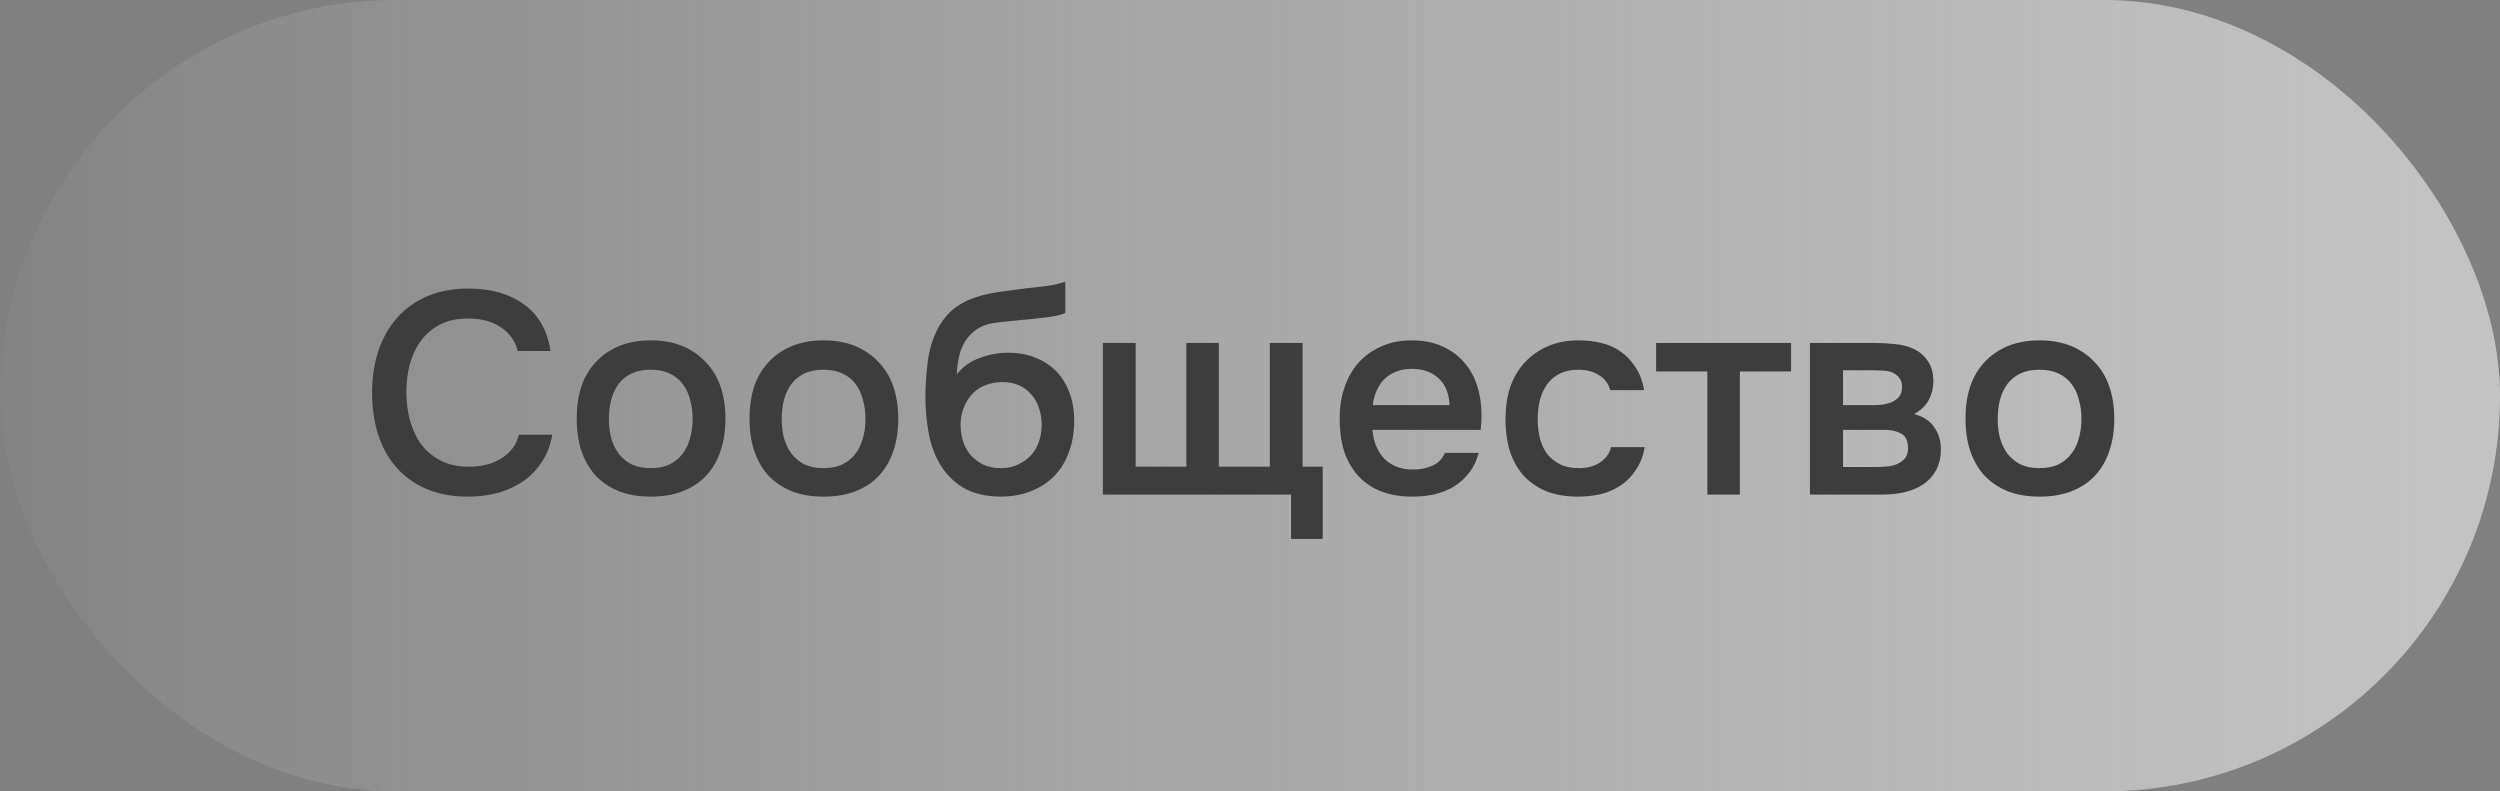
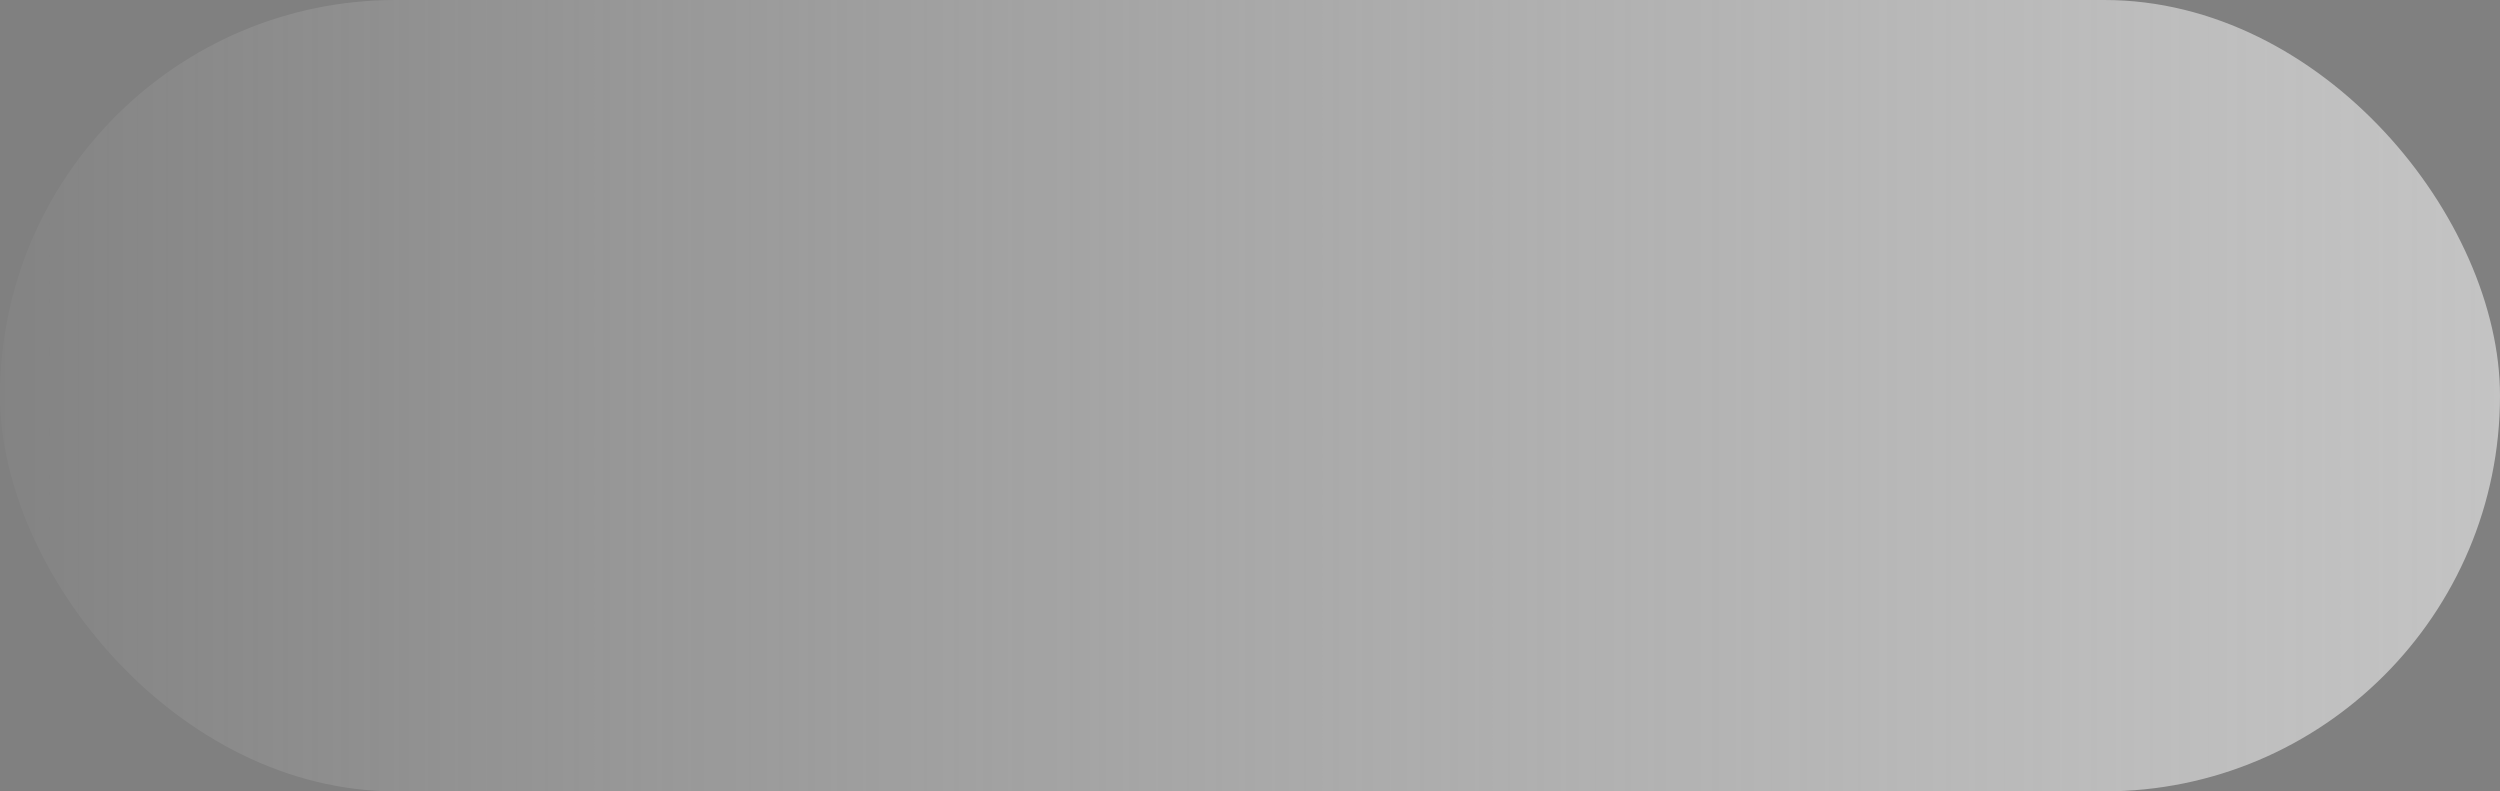
<svg xmlns="http://www.w3.org/2000/svg" width="139" height="44" viewBox="0 0 139 44" fill="none">
  <rect x="0" y="0" width="139" height="44" fill="#808080" stroke="none" />
  <rect width="139" height="44" rx="22" fill="url(#paint0_linear_104_1059)" fill-opacity="0.7" />
-   <path d="M26.016 17.708C25.419 17.708 24.901 17.82 24.464 18.044C24.037 18.268 23.685 18.567 23.408 18.94C23.131 19.313 22.923 19.751 22.784 20.252C22.656 20.743 22.592 21.26 22.592 21.804C22.592 22.359 22.661 22.887 22.8 23.388C22.939 23.889 23.147 24.332 23.424 24.716C23.712 25.089 24.075 25.388 24.512 25.612C24.949 25.836 25.467 25.948 26.064 25.948C26.8 25.948 27.413 25.788 27.904 25.468C28.405 25.148 28.72 24.716 28.848 24.172H30.704C30.619 24.716 30.437 25.201 30.16 25.628C29.893 26.055 29.557 26.417 29.152 26.716C28.747 27.004 28.277 27.228 27.744 27.388C27.211 27.537 26.64 27.612 26.032 27.612C25.147 27.612 24.368 27.468 23.696 27.18C23.035 26.892 22.48 26.492 22.032 25.98C21.584 25.468 21.248 24.86 21.024 24.156C20.8 23.452 20.688 22.679 20.688 21.836C20.688 21.015 20.8 20.252 21.024 19.548C21.259 18.833 21.6 18.22 22.048 17.708C22.496 17.185 23.051 16.78 23.712 16.492C24.384 16.193 25.163 16.044 26.048 16.044C27.296 16.044 28.325 16.337 29.136 16.924C29.947 17.511 30.437 18.375 30.608 19.516H28.784C28.645 18.961 28.336 18.524 27.856 18.204C27.376 17.873 26.763 17.708 26.016 17.708ZM36.175 18.924C36.847 18.924 37.439 19.031 37.951 19.244C38.463 19.457 38.895 19.756 39.247 20.14C39.609 20.513 39.881 20.967 40.063 21.5C40.244 22.033 40.335 22.625 40.335 23.276C40.335 23.937 40.244 24.535 40.063 25.068C39.892 25.591 39.631 26.044 39.279 26.428C38.927 26.812 38.489 27.105 37.967 27.308C37.455 27.511 36.857 27.612 36.175 27.612C35.503 27.612 34.911 27.511 34.399 27.308C33.887 27.095 33.455 26.801 33.103 26.428C32.761 26.044 32.5 25.585 32.319 25.052C32.148 24.519 32.063 23.927 32.063 23.276C32.063 22.625 32.148 22.033 32.319 21.5C32.5 20.967 32.767 20.513 33.119 20.14C33.471 19.756 33.903 19.457 34.415 19.244C34.927 19.031 35.513 18.924 36.175 18.924ZM36.175 26.028C36.591 26.028 36.943 25.959 37.231 25.82C37.529 25.671 37.769 25.473 37.951 25.228C38.143 24.983 38.281 24.695 38.367 24.364C38.463 24.033 38.511 23.676 38.511 23.292C38.511 22.908 38.463 22.551 38.367 22.22C38.281 21.879 38.143 21.585 37.951 21.34C37.769 21.095 37.529 20.903 37.231 20.764C36.943 20.625 36.591 20.556 36.175 20.556C35.769 20.556 35.417 20.625 35.119 20.764C34.831 20.903 34.591 21.095 34.399 21.34C34.217 21.585 34.079 21.879 33.983 22.22C33.897 22.551 33.855 22.908 33.855 23.292C33.855 23.676 33.897 24.033 33.983 24.364C34.079 24.695 34.217 24.983 34.399 25.228C34.591 25.473 34.831 25.671 35.119 25.82C35.417 25.959 35.769 26.028 36.175 26.028ZM45.784 18.924C46.456 18.924 47.048 19.031 47.56 19.244C48.072 19.457 48.504 19.756 48.856 20.14C49.219 20.513 49.491 20.967 49.672 21.5C49.853 22.033 49.944 22.625 49.944 23.276C49.944 23.937 49.853 24.535 49.672 25.068C49.501 25.591 49.24 26.044 48.888 26.428C48.536 26.812 48.099 27.105 47.576 27.308C47.064 27.511 46.467 27.612 45.784 27.612C45.112 27.612 44.52 27.511 44.008 27.308C43.496 27.095 43.064 26.801 42.712 26.428C42.371 26.044 42.109 25.585 41.928 25.052C41.757 24.519 41.672 23.927 41.672 23.276C41.672 22.625 41.757 22.033 41.928 21.5C42.109 20.967 42.376 20.513 42.728 20.14C43.08 19.756 43.512 19.457 44.024 19.244C44.536 19.031 45.123 18.924 45.784 18.924ZM45.784 26.028C46.2 26.028 46.552 25.959 46.84 25.82C47.139 25.671 47.379 25.473 47.56 25.228C47.752 24.983 47.891 24.695 47.976 24.364C48.072 24.033 48.12 23.676 48.12 23.292C48.12 22.908 48.072 22.551 47.976 22.22C47.891 21.879 47.752 21.585 47.56 21.34C47.379 21.095 47.139 20.903 46.84 20.764C46.552 20.625 46.2 20.556 45.784 20.556C45.379 20.556 45.027 20.625 44.728 20.764C44.44 20.903 44.2 21.095 44.008 21.34C43.827 21.585 43.688 21.879 43.592 22.22C43.507 22.551 43.464 22.908 43.464 23.292C43.464 23.676 43.507 24.033 43.592 24.364C43.688 24.695 43.827 24.983 44.008 25.228C44.2 25.473 44.44 25.671 44.728 25.82C45.027 25.959 45.379 26.028 45.784 26.028ZM53.198 20.812C53.539 20.385 53.966 20.081 54.478 19.9C54.99 19.708 55.507 19.612 56.03 19.612C56.606 19.612 57.118 19.703 57.566 19.884C58.024 20.065 58.414 20.321 58.734 20.652C59.054 20.983 59.299 21.383 59.47 21.852C59.64 22.311 59.726 22.828 59.726 23.404C59.726 24.023 59.63 24.593 59.438 25.116C59.256 25.639 58.984 26.087 58.622 26.46C58.27 26.823 57.838 27.105 57.326 27.308C56.824 27.511 56.254 27.612 55.614 27.612C54.771 27.601 54.078 27.431 53.534 27.1C53 26.769 52.579 26.343 52.27 25.82C51.96 25.297 51.747 24.711 51.63 24.06C51.512 23.399 51.454 22.732 51.454 22.06C51.454 21.388 51.502 20.7 51.598 19.996C51.704 19.292 51.912 18.668 52.222 18.124C52.478 17.697 52.771 17.361 53.102 17.116C53.443 16.86 53.816 16.668 54.222 16.54C54.627 16.401 55.059 16.3 55.518 16.236C55.976 16.172 56.451 16.108 56.942 16.044C57.315 16.001 57.694 15.959 58.078 15.916C58.472 15.873 58.856 15.788 59.23 15.66V17.404C59.038 17.489 58.771 17.559 58.43 17.612C58.088 17.655 57.726 17.697 57.342 17.74C56.958 17.772 56.579 17.809 56.206 17.852C55.832 17.884 55.502 17.921 55.214 17.964C54.872 18.017 54.568 18.135 54.302 18.316C54.046 18.487 53.838 18.7 53.678 18.956C53.518 19.201 53.4 19.489 53.326 19.82C53.251 20.14 53.208 20.471 53.198 20.812ZM55.662 26.028C56.024 26.028 56.344 25.959 56.622 25.82C56.91 25.681 57.15 25.505 57.342 25.292C57.534 25.068 57.678 24.812 57.774 24.524C57.87 24.225 57.918 23.916 57.918 23.596C57.918 23.265 57.864 22.956 57.758 22.668C57.662 22.369 57.518 22.119 57.326 21.916C57.144 21.703 56.92 21.537 56.654 21.42C56.387 21.303 56.083 21.244 55.742 21.244C55.39 21.244 55.07 21.303 54.782 21.42C54.504 21.527 54.264 21.687 54.062 21.9C53.87 22.103 53.715 22.348 53.598 22.636C53.48 22.924 53.416 23.233 53.406 23.564C53.406 23.884 53.448 24.193 53.534 24.492C53.619 24.78 53.752 25.036 53.934 25.26C54.126 25.484 54.36 25.671 54.638 25.82C54.926 25.959 55.267 26.028 55.662 26.028ZM61.32 19.068H63.144V25.948H65.96V19.068H67.768V25.948H70.6V19.068H72.424V25.948H73.544V29.964H71.784V27.5H61.32V19.068ZM76.308 23.9C76.33 24.209 76.394 24.497 76.501 24.764C76.607 25.031 76.751 25.265 76.933 25.468C77.114 25.66 77.338 25.815 77.605 25.932C77.882 26.049 78.202 26.108 78.564 26.108C78.948 26.108 79.3 26.039 79.621 25.9C79.951 25.761 80.191 25.521 80.341 25.18H82.213C82.106 25.607 81.93 25.975 81.684 26.284C81.45 26.593 81.167 26.849 80.837 27.052C80.516 27.244 80.159 27.388 79.764 27.484C79.38 27.569 78.97 27.612 78.532 27.612C77.861 27.612 77.269 27.511 76.757 27.308C76.255 27.105 75.834 26.812 75.493 26.428C75.151 26.044 74.895 25.591 74.725 25.068C74.564 24.535 74.484 23.937 74.484 23.276C74.484 22.636 74.575 22.055 74.757 21.532C74.938 20.999 75.199 20.54 75.54 20.156C75.892 19.772 76.314 19.473 76.805 19.26C77.295 19.036 77.855 18.924 78.484 18.924C79.146 18.924 79.716 19.036 80.197 19.26C80.677 19.473 81.076 19.767 81.397 20.14C81.727 20.513 81.972 20.951 82.132 21.452C82.293 21.953 82.373 22.497 82.373 23.084C82.373 23.361 82.356 23.633 82.325 23.9H76.308ZM80.597 22.524C80.564 21.863 80.356 21.361 79.972 21.02C79.599 20.679 79.109 20.508 78.501 20.508C78.159 20.508 77.861 20.561 77.605 20.668C77.349 20.775 77.13 20.919 76.948 21.1C76.778 21.281 76.639 21.495 76.532 21.74C76.426 21.985 76.356 22.247 76.325 22.524H80.597ZM87.735 27.612C87.063 27.612 86.471 27.511 85.959 27.308C85.458 27.095 85.037 26.801 84.695 26.428C84.365 26.044 84.114 25.591 83.943 25.068C83.783 24.535 83.703 23.948 83.703 23.308C83.703 22.668 83.789 22.081 83.959 21.548C84.141 21.015 84.407 20.556 84.759 20.172C85.111 19.788 85.538 19.484 86.039 19.26C86.541 19.036 87.122 18.924 87.783 18.924C88.253 18.924 88.685 18.977 89.079 19.084C89.485 19.18 89.842 19.345 90.151 19.58C90.461 19.804 90.727 20.092 90.951 20.444C91.175 20.785 91.33 21.201 91.415 21.692H89.527C89.431 21.329 89.223 21.052 88.903 20.86C88.594 20.657 88.21 20.556 87.751 20.556C87.346 20.556 86.999 20.631 86.711 20.78C86.423 20.929 86.189 21.132 86.007 21.388C85.826 21.644 85.693 21.943 85.607 22.284C85.533 22.615 85.495 22.961 85.495 23.324C85.495 23.697 85.538 24.049 85.623 24.38C85.709 24.711 85.842 24.999 86.023 25.244C86.215 25.479 86.455 25.671 86.743 25.82C87.031 25.959 87.378 26.028 87.783 26.028C88.263 26.028 88.658 25.921 88.967 25.708C89.287 25.495 89.49 25.212 89.575 24.86H91.447C91.362 25.34 91.202 25.756 90.967 26.108C90.743 26.46 90.466 26.748 90.135 26.972C89.805 27.196 89.437 27.361 89.031 27.468C88.626 27.564 88.194 27.612 87.735 27.612ZM99.584 19.068V20.652H96.736V27.5H94.928V20.652H92.08V19.068H99.584ZM100.633 19.068H104.233C104.606 19.068 104.985 19.089 105.369 19.132C105.753 19.164 106.099 19.255 106.409 19.404C106.729 19.553 106.985 19.772 107.177 20.06C107.379 20.337 107.486 20.716 107.497 21.196C107.497 21.569 107.411 21.916 107.241 22.236C107.07 22.556 106.798 22.817 106.425 23.02C106.937 23.159 107.31 23.404 107.545 23.756C107.79 24.097 107.913 24.508 107.913 24.988C107.913 25.436 107.822 25.825 107.641 26.156C107.459 26.476 107.219 26.737 106.921 26.94C106.622 27.132 106.275 27.276 105.881 27.372C105.486 27.457 105.07 27.5 104.633 27.5H100.633V19.068ZM102.473 20.588V22.524H103.577C103.822 22.524 104.073 22.524 104.329 22.524C104.595 22.513 104.83 22.476 105.033 22.412C105.246 22.348 105.417 22.247 105.545 22.108C105.683 21.969 105.753 21.772 105.753 21.516C105.753 21.292 105.699 21.121 105.593 21.004C105.497 20.876 105.374 20.78 105.225 20.716C105.075 20.652 104.905 20.615 104.713 20.604C104.531 20.593 104.361 20.588 104.201 20.588H102.473ZM104.329 25.964C104.542 25.964 104.75 25.953 104.953 25.932C105.166 25.911 105.353 25.863 105.513 25.788C105.683 25.703 105.822 25.596 105.929 25.468C106.035 25.329 106.089 25.148 106.089 24.924C106.089 24.519 105.961 24.247 105.705 24.108C105.459 23.969 105.155 23.9 104.793 23.9H102.473V25.964H104.329ZM113.393 18.924C114.065 18.924 114.657 19.031 115.169 19.244C115.681 19.457 116.113 19.756 116.465 20.14C116.828 20.513 117.1 20.967 117.281 21.5C117.463 22.033 117.553 22.625 117.553 23.276C117.553 23.937 117.463 24.535 117.281 25.068C117.111 25.591 116.849 26.044 116.497 26.428C116.145 26.812 115.708 27.105 115.185 27.308C114.673 27.511 114.076 27.612 113.393 27.612C112.721 27.612 112.129 27.511 111.617 27.308C111.105 27.095 110.673 26.801 110.321 26.428C109.98 26.044 109.719 25.585 109.537 25.052C109.367 24.519 109.281 23.927 109.281 23.276C109.281 22.625 109.367 22.033 109.537 21.5C109.719 20.967 109.985 20.513 110.337 20.14C110.689 19.756 111.121 19.457 111.633 19.244C112.145 19.031 112.732 18.924 113.393 18.924ZM113.393 26.028C113.809 26.028 114.161 25.959 114.449 25.82C114.748 25.671 114.988 25.473 115.169 25.228C115.361 24.983 115.5 24.695 115.585 24.364C115.681 24.033 115.729 23.676 115.729 23.292C115.729 22.908 115.681 22.551 115.585 22.22C115.5 21.879 115.361 21.585 115.169 21.34C114.988 21.095 114.748 20.903 114.449 20.764C114.161 20.625 113.809 20.556 113.393 20.556C112.988 20.556 112.636 20.625 112.337 20.764C112.049 20.903 111.809 21.095 111.617 21.34C111.436 21.585 111.297 21.879 111.201 22.22C111.116 22.551 111.073 22.908 111.073 23.292C111.073 23.676 111.116 24.033 111.201 24.364C111.297 24.695 111.436 24.983 111.617 25.228C111.809 25.473 112.049 25.671 112.337 25.82C112.636 25.959 112.988 26.028 113.393 26.028Z" fill="#3D3D3D" />
  <defs>
    <linearGradient id="paint0_linear_104_1059" x1="0" y1="22" x2="139" y2="22" gradientUnits="userSpaceOnUse">
      <stop stop-color="white" stop-opacity="0.04" />
      <stop offset="1" stop-color="#E0E0E0" />
    </linearGradient>
  </defs>
</svg>